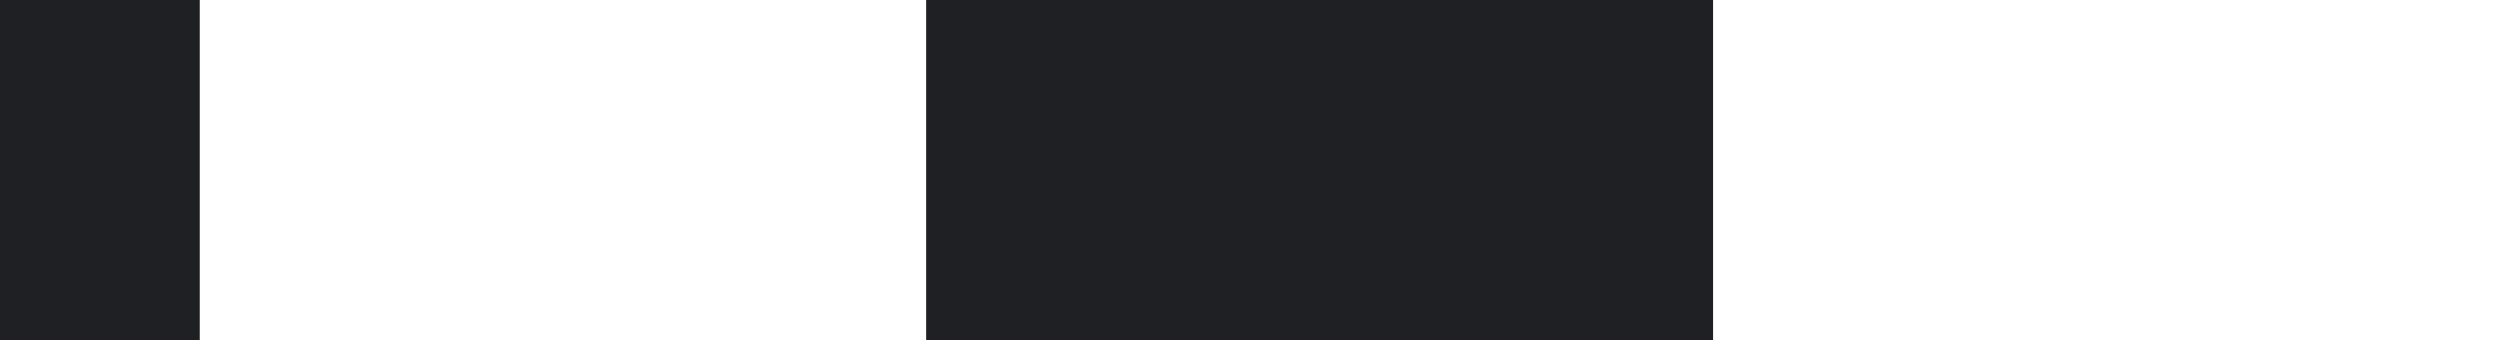
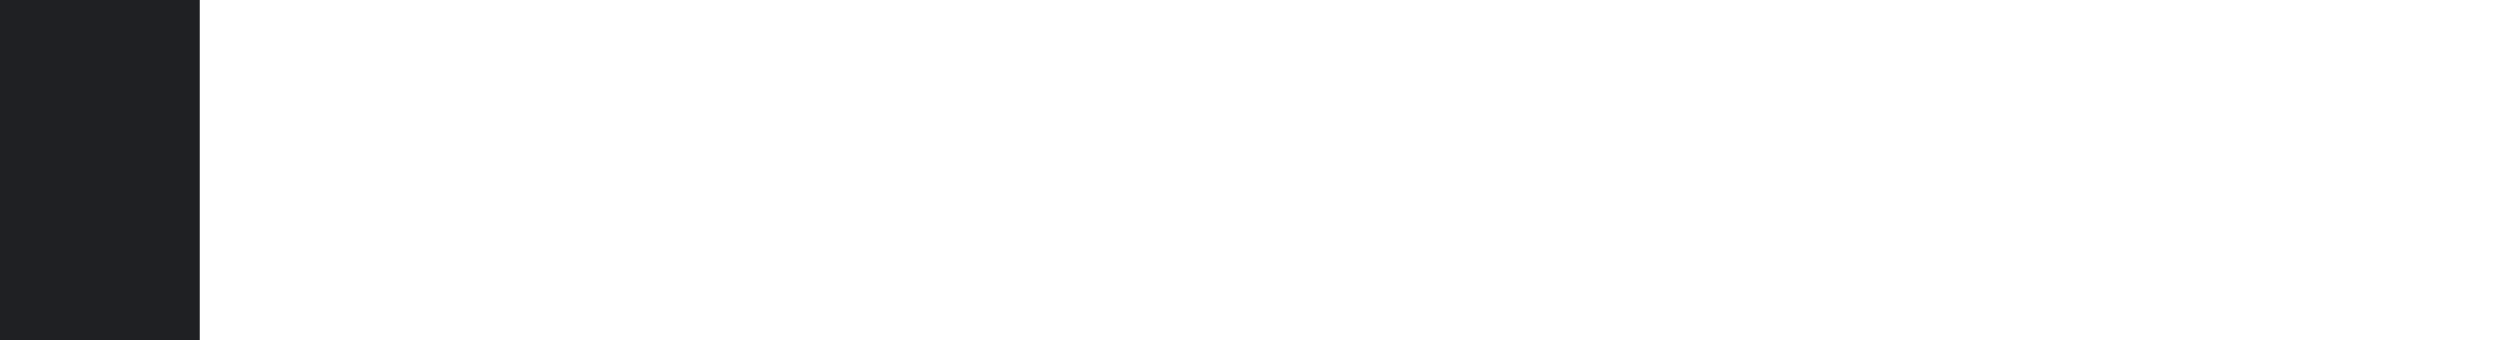
<svg xmlns="http://www.w3.org/2000/svg" width="147" height="20" viewBox="0 0 147 20" fill="none">
  <path d="M147 -68H100.729V-12.737H147V-68Z" fill="#1F2023" />
  <path d="M11.745 -67.644H-63V194.5H11.745V93.184H54.458V33.316H11.745V-67.644Z" fill="#1F2023" />
-   <path d="M54.458 -17.342H100.729V37.92H54.458V-17.342Z" fill="#1F2023" />
-   <path d="M54.458 88.578H100.729V143.84H54.458V88.578Z" fill="#1F2023" />
-   <path d="M147 139.236H100.729V194.499H147V139.236Z" fill="#1F2023" />
</svg>